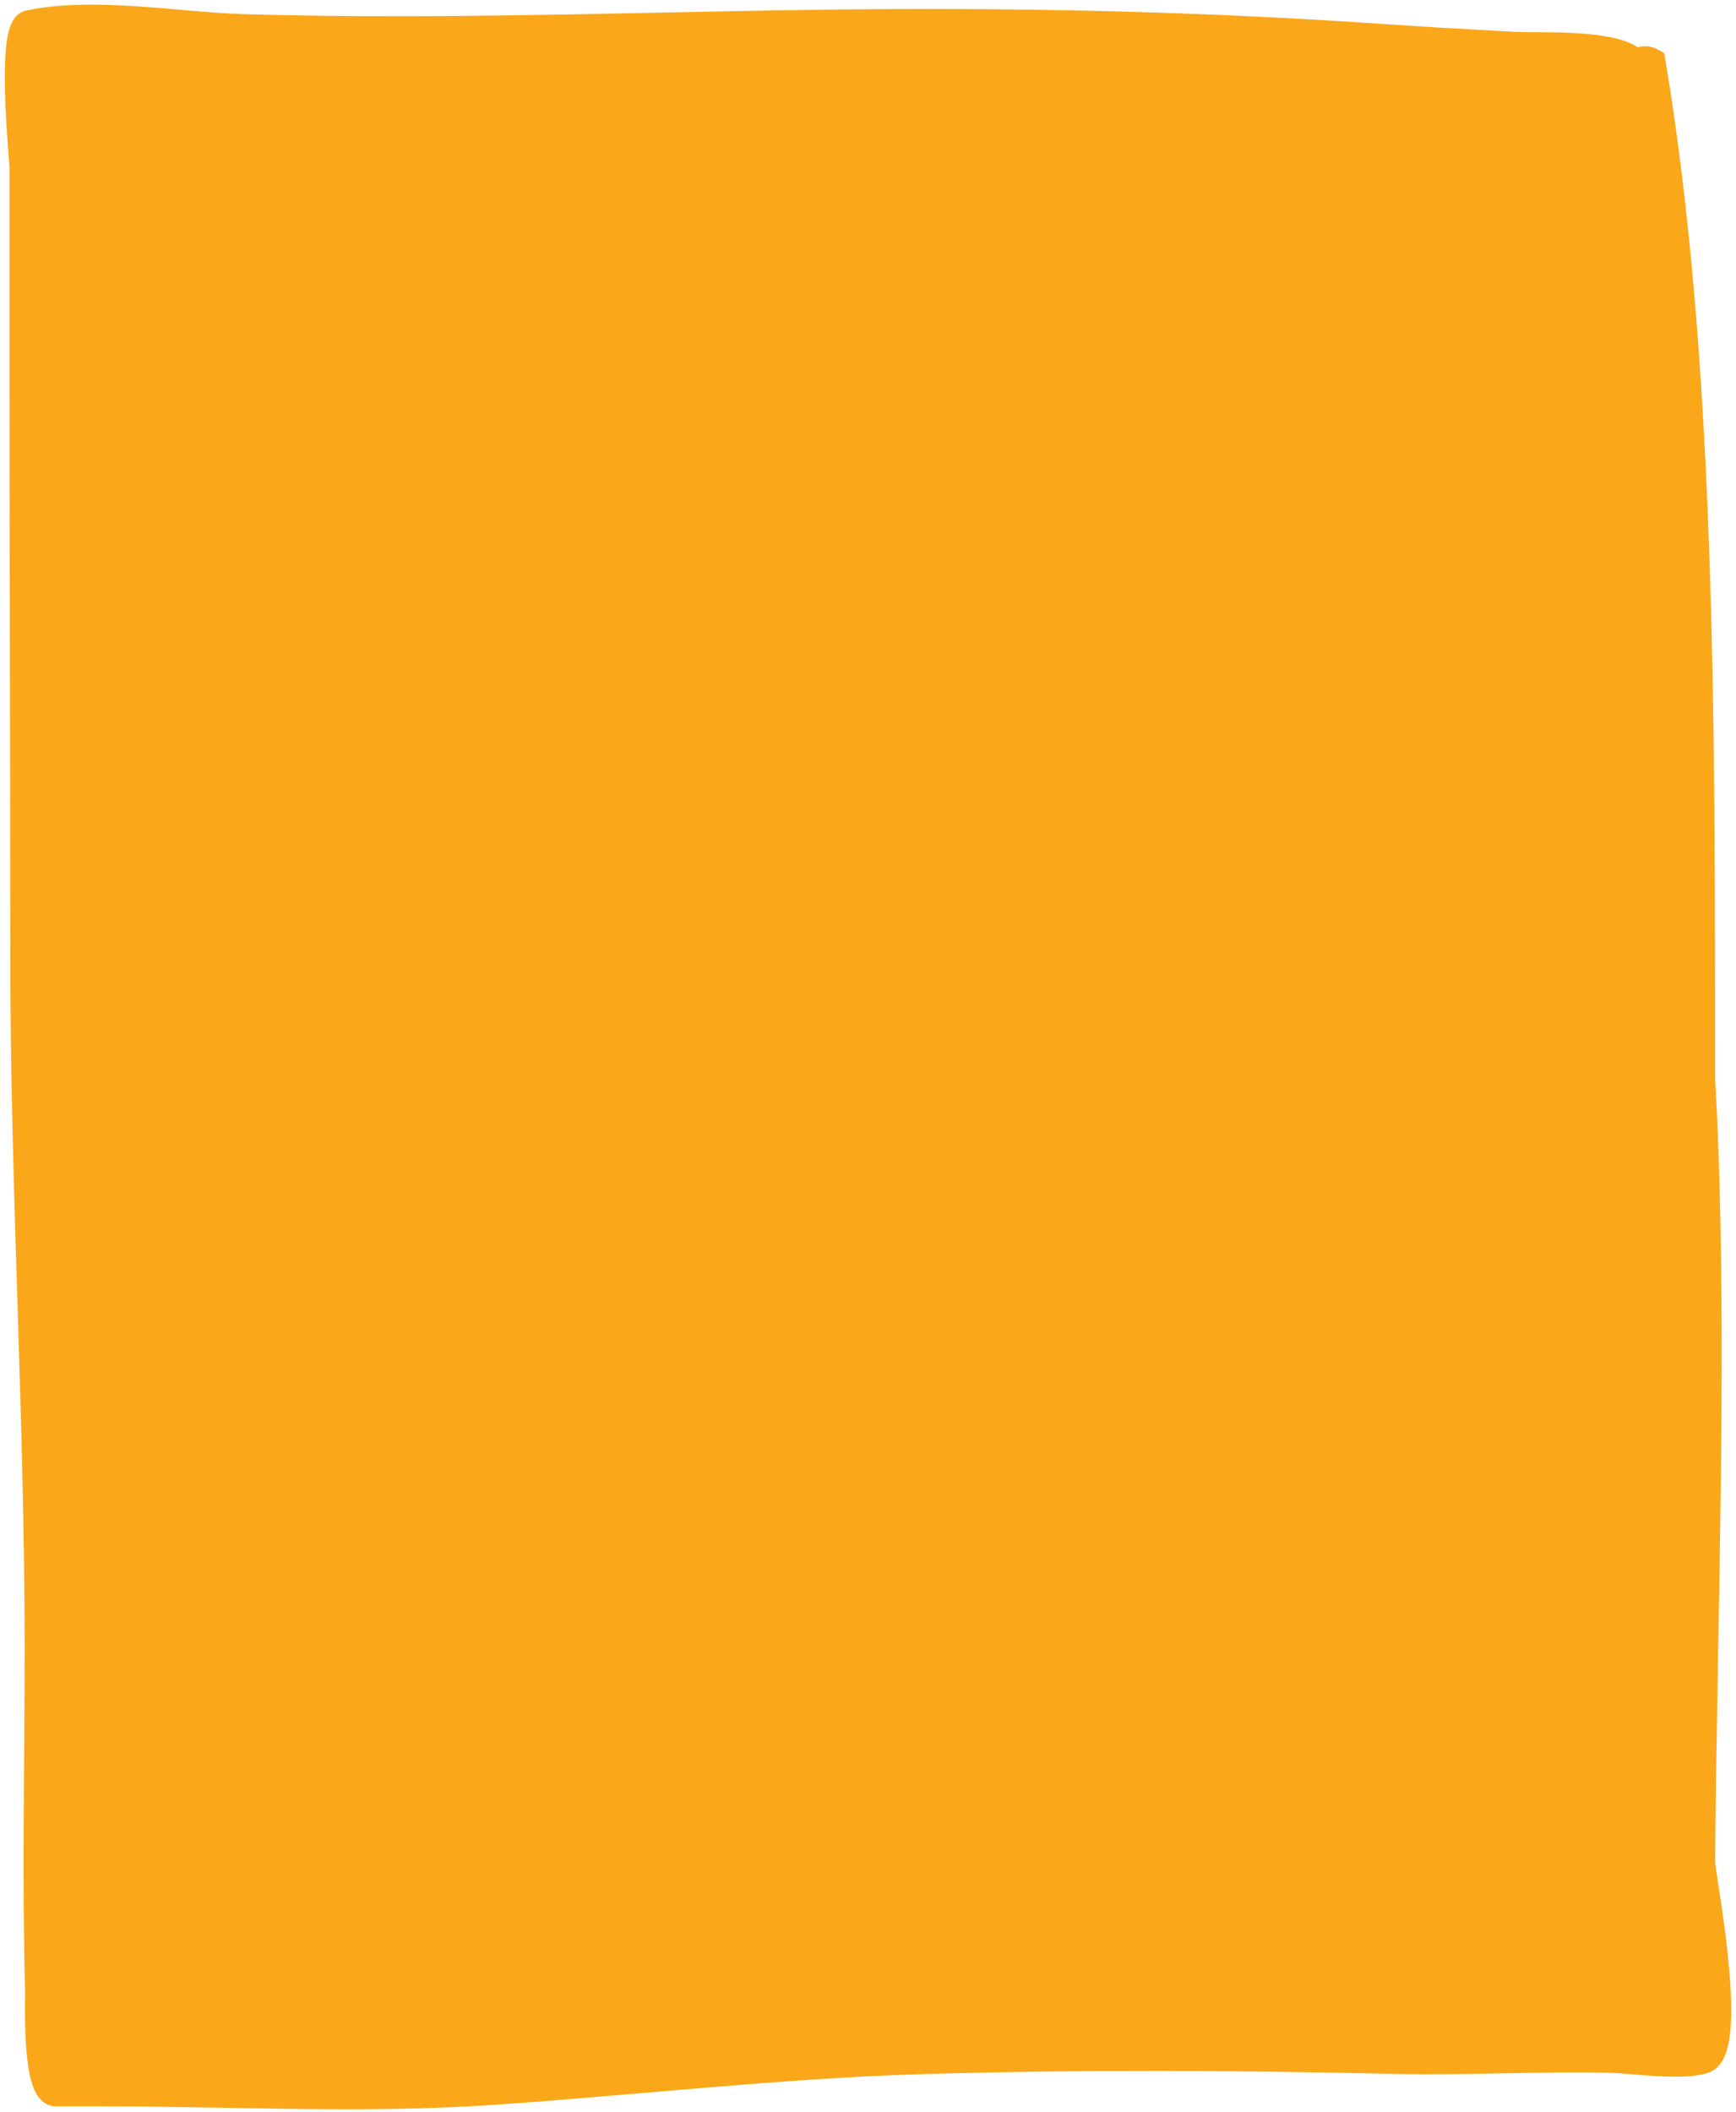
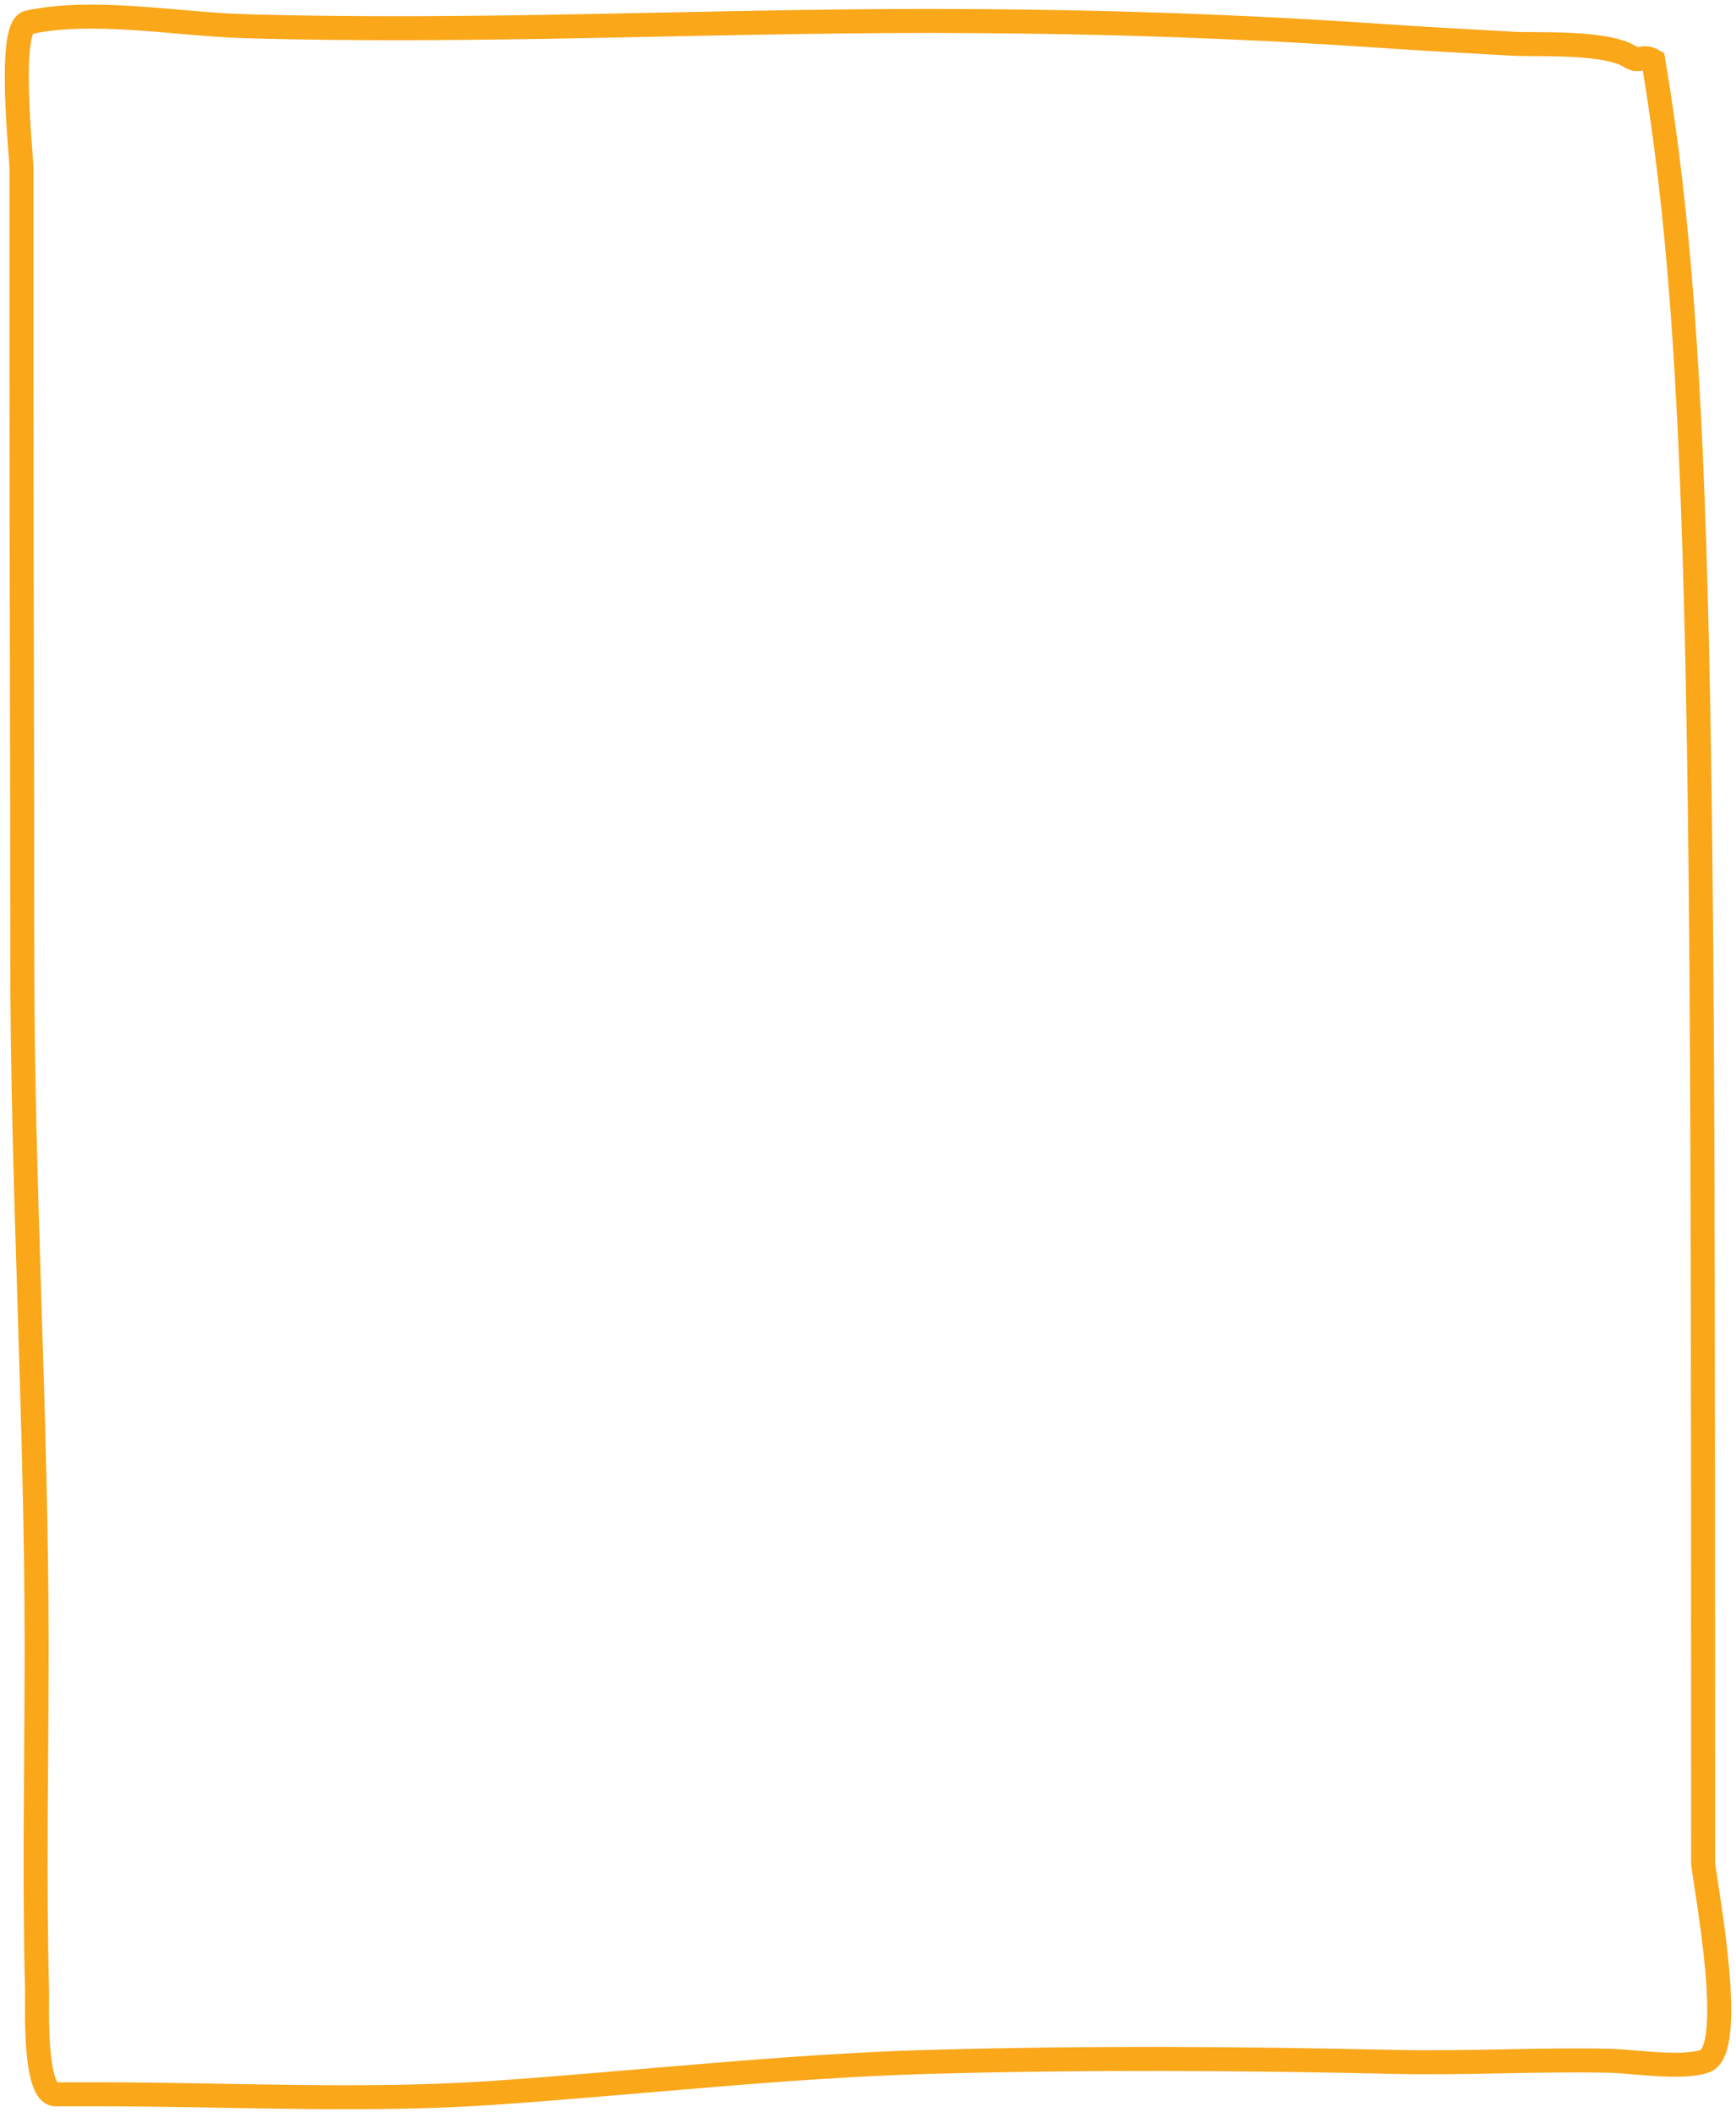
<svg xmlns="http://www.w3.org/2000/svg" width="273" height="332" viewBox="0 0 273 332" fill="none">
-   <path d="M260.002 9.539C267.827 56.22 267.827 111.538 267.827 169.61C269.996 206.981 268.093 255.776 267.827 292.861C268.293 297.117 273.12 322.227 268.093 323.981C264.507 325.232 256.931 324.009 253.239 323.923C242.196 323.666 230.567 324.34 219.522 324.097C194.215 323.538 171.29 323.4 145.945 324.097C123.901 324.702 99.611 327.447 77.643 328.955C57.116 330.365 36.182 329.187 15.574 329.187L8.744 329.187C5.269 329.187 5.877 314.864 5.826 312.933C5.354 295.001 5.76 277.014 5.76 259.08C5.76 222.886 3.505 186.713 3.505 150.506C3.505 119.068 3.373 87.648 3.373 56.22L3.373 26.43C3.373 24.555 1.152 4.239 4.434 3.524C14.607 1.305 27.933 3.794 38.12 4.102C74.02 5.186 110.026 3.292 145.945 3.292C168.581 3.292 191.411 3.946 213.981 5.432C227.718 6.337 223.952 6.087 238.053 6.878C241.595 7.077 252.616 6.472 256.422 8.961C257.784 9.852 258.333 8.568 260.002 9.539Z" fill="#FAA71A" />
-   <path d="M15.574 329.187C36.182 329.187 57.116 330.365 77.643 328.955C99.611 327.447 123.901 324.702 145.945 324.097C171.29 323.4 194.215 323.538 219.522 324.097C230.567 324.34 242.196 323.666 253.239 323.923C256.931 324.009 264.507 325.232 268.093 323.981C273.12 322.227 268.293 297.117 267.827 292.861C268.093 255.776 269.996 206.981 267.827 169.61C267.827 111.538 267.827 56.22 260.002 9.539C258.333 8.568 257.784 9.852 256.422 8.961C252.616 6.472 241.595 7.077 238.053 6.878C223.952 6.087 227.718 6.337 213.981 5.432C191.411 3.946 168.581 3.292 145.945 3.292C110.026 3.292 74.02 5.186 38.12 4.102C27.933 3.794 14.607 1.305 4.434 3.524C1.152 4.239 3.373 24.555 3.373 26.43M15.574 329.187C13.297 329.187 11.021 329.187 8.744 329.187M15.574 329.187L8.744 329.187M8.744 329.187C5.269 329.187 5.877 314.864 5.826 312.933C5.354 295.001 5.76 277.014 5.76 259.08C5.76 222.886 3.505 186.713 3.505 150.506C3.505 119.068 3.373 87.648 3.373 56.22M3.373 56.22C3.373 46.29 3.373 36.36 3.373 26.43M3.373 56.22L3.373 26.43" stroke="#FAA71A" stroke-width="3.772" stroke-linecap="round" />
+   <path d="M15.574 329.187C36.182 329.187 57.116 330.365 77.643 328.955C99.611 327.447 123.901 324.702 145.945 324.097C171.29 323.4 194.215 323.538 219.522 324.097C230.567 324.34 242.196 323.666 253.239 323.923C256.931 324.009 264.507 325.232 268.093 323.981C273.12 322.227 268.293 297.117 267.827 292.861C267.827 111.538 267.827 56.22 260.002 9.539C258.333 8.568 257.784 9.852 256.422 8.961C252.616 6.472 241.595 7.077 238.053 6.878C223.952 6.087 227.718 6.337 213.981 5.432C191.411 3.946 168.581 3.292 145.945 3.292C110.026 3.292 74.02 5.186 38.12 4.102C27.933 3.794 14.607 1.305 4.434 3.524C1.152 4.239 3.373 24.555 3.373 26.43M15.574 329.187C13.297 329.187 11.021 329.187 8.744 329.187M15.574 329.187L8.744 329.187M8.744 329.187C5.269 329.187 5.877 314.864 5.826 312.933C5.354 295.001 5.76 277.014 5.76 259.08C5.76 222.886 3.505 186.713 3.505 150.506C3.505 119.068 3.373 87.648 3.373 56.22M3.373 56.22C3.373 46.29 3.373 36.36 3.373 26.43M3.373 56.22L3.373 26.43" stroke="#FAA71A" stroke-width="3.772" stroke-linecap="round" />
</svg>